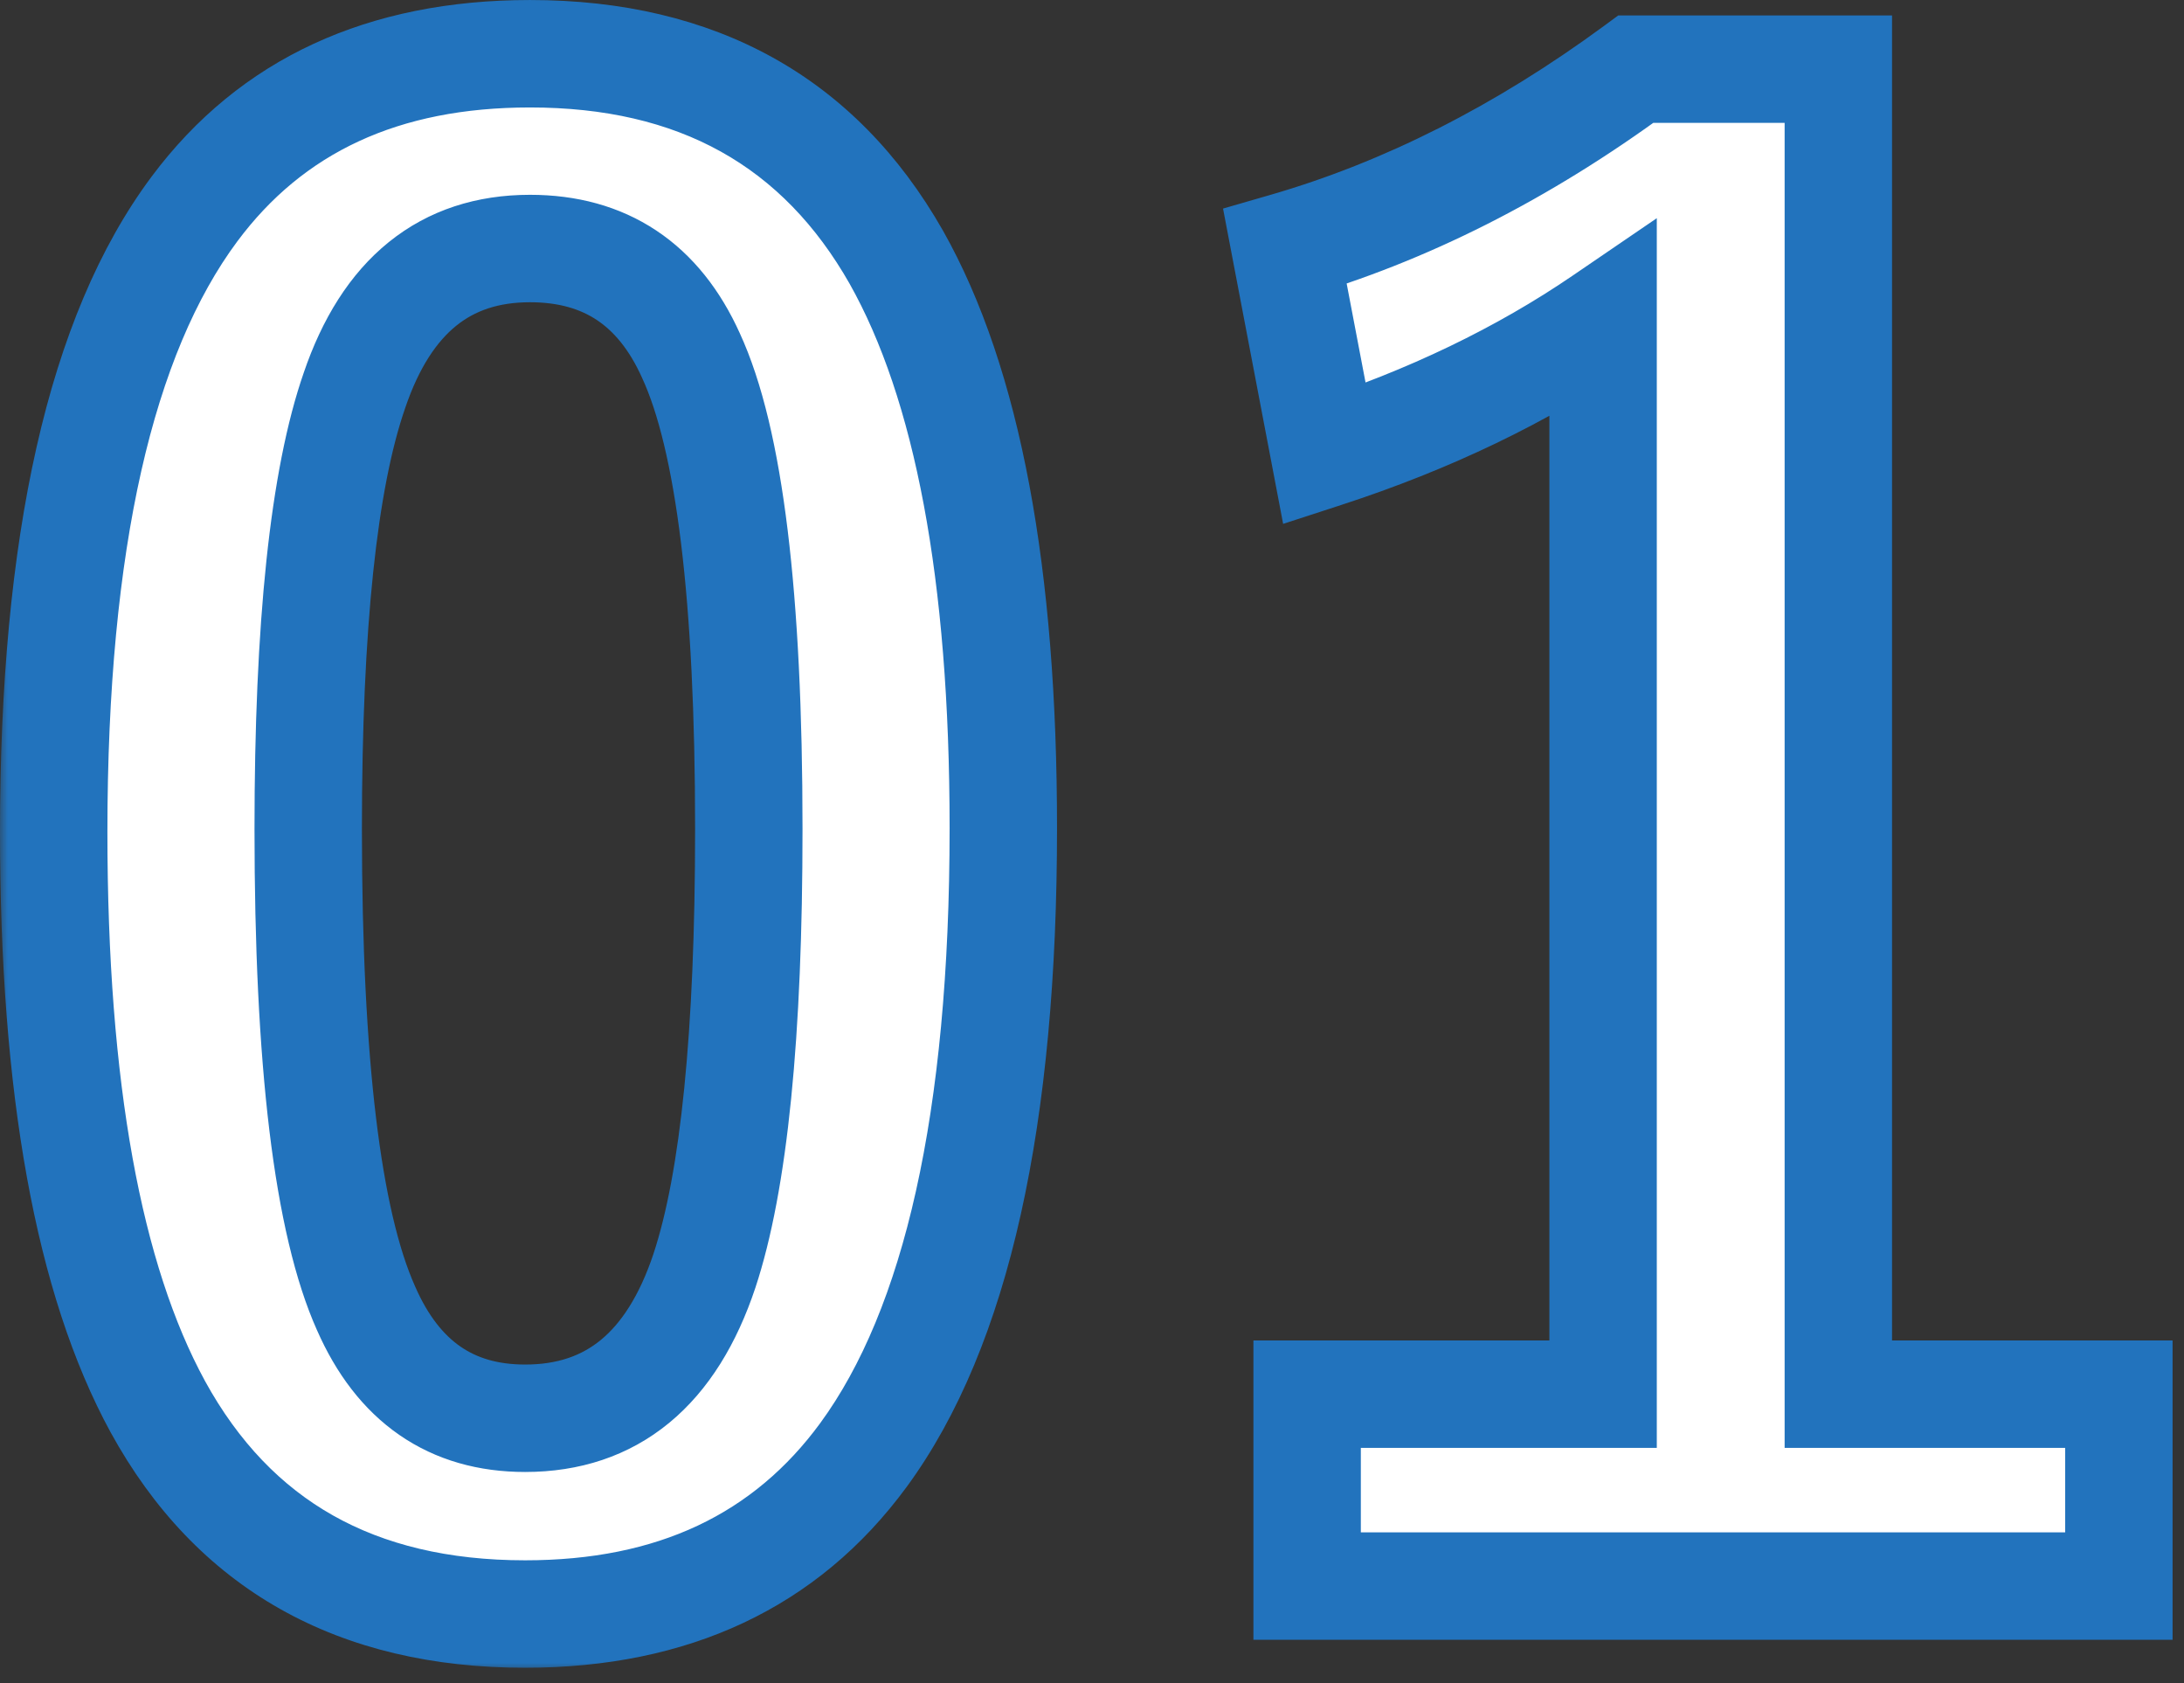
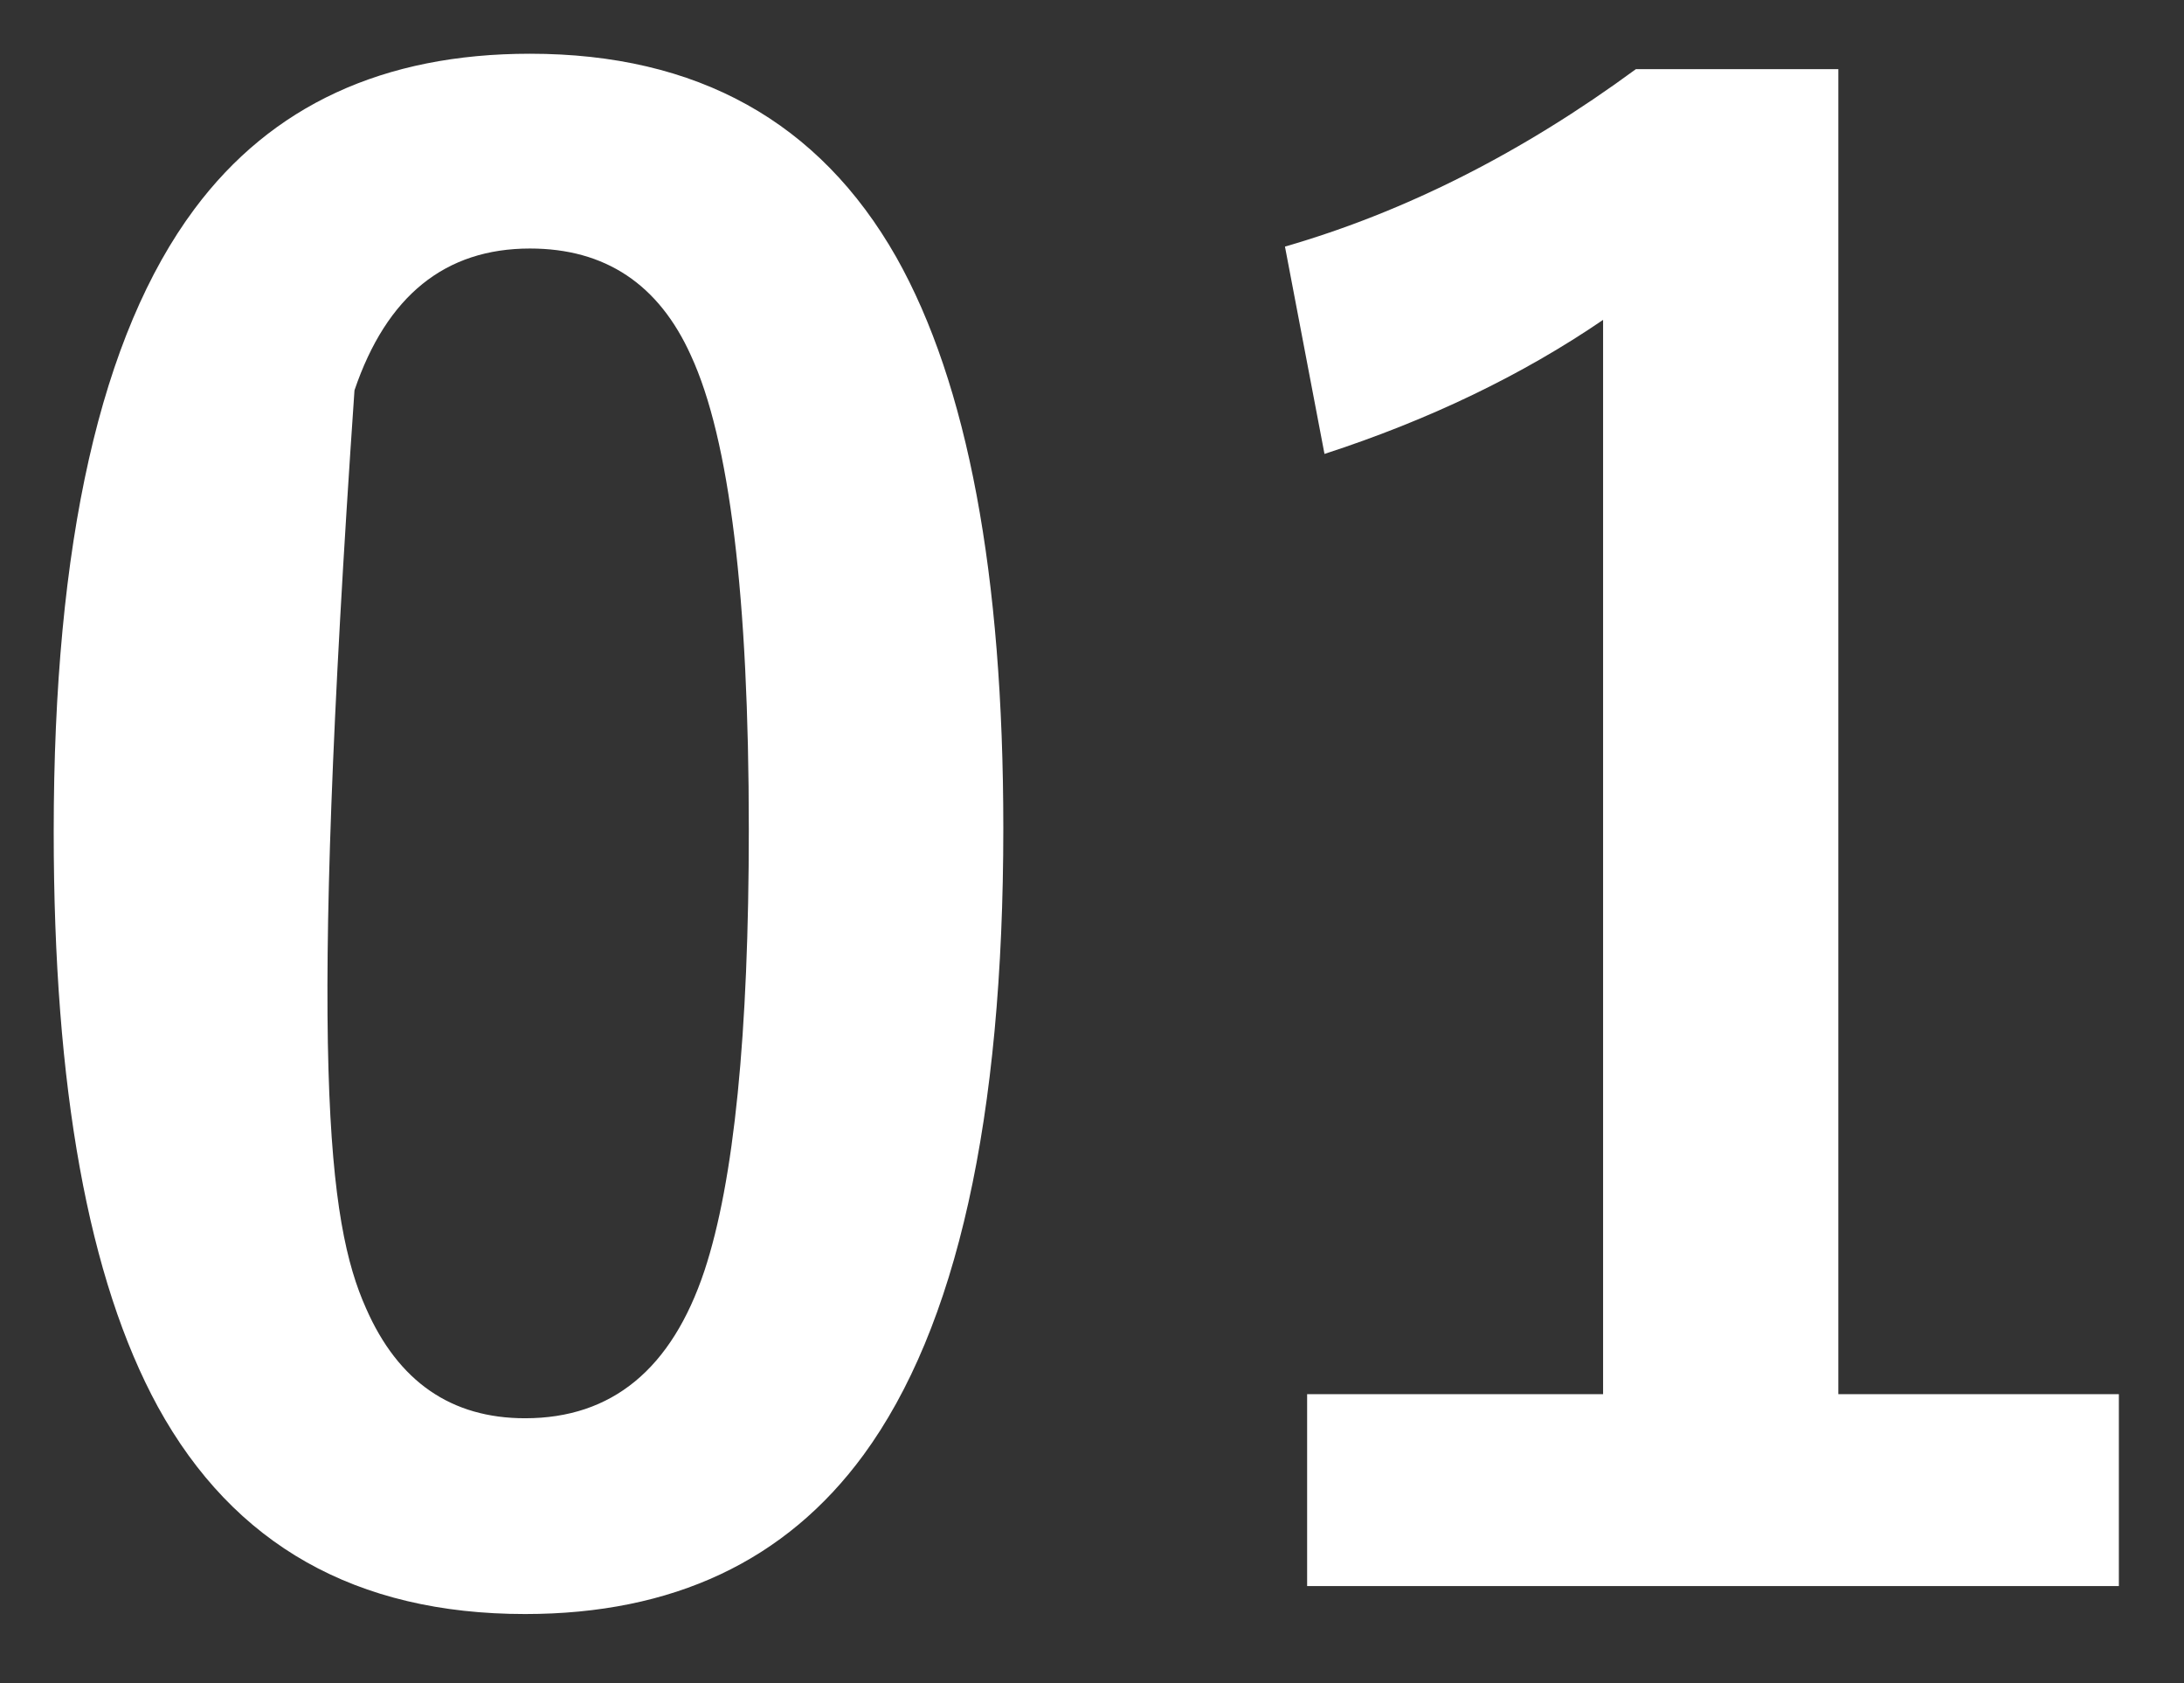
<svg xmlns="http://www.w3.org/2000/svg" width="122" height="94" viewBox="0 0 122 94" fill="none">
  <rect x="0" y="0" width="122" height="94" fill="#333333" stroke="none" />
  <mask id="path-1-outside-1_584_73" maskUnits="userSpaceOnUse" x="-0.062" y="-0.641" width="122" height="94" fill="black">
-     <rect fill="white" x="-0.062" y="-0.641" width="122" height="94" />
-     <path d="M29.604 3.001C38.938 3.001 45.76 6.788 50.068 14.364C54.053 21.437 56.046 32.064 56.046 46.245C56.046 62.474 53.443 74.142 48.237 81.251C43.893 87.175 37.592 90.137 29.334 90.137C19.892 90.137 13.053 86.277 8.816 78.558C4.939 71.449 3 60.75 3 46.461C3 30.305 5.621 18.708 10.863 11.671C15.171 5.891 21.418 3.001 29.604 3.001ZM29.604 13.879C24.864 13.879 21.597 16.518 19.802 21.796C18.079 26.75 17.217 34.918 17.217 46.299C17.217 59.332 18.294 68.254 20.448 73.065C22.244 77.158 25.206 79.204 29.334 79.204C34.181 79.204 37.52 76.458 39.351 70.965C41.003 65.974 41.829 57.752 41.829 46.299C41.829 33.338 40.752 24.524 38.597 19.857C36.802 15.872 33.804 13.879 29.604 13.879ZM102.691 3.862V77.858H118.362V88.575H73.017V77.858H89.55V17.864C85.027 20.952 79.839 23.447 73.987 25.35L71.779 13.771C78.493 11.833 85.027 8.53 91.382 3.862H102.691Z" />
-   </mask>
-   <path d="M29.604 3.001C38.938 3.001 45.76 6.788 50.068 14.364C54.053 21.437 56.046 32.064 56.046 46.245C56.046 62.474 53.443 74.142 48.237 81.251C43.893 87.175 37.592 90.137 29.334 90.137C19.892 90.137 13.053 86.277 8.816 78.558C4.939 71.449 3 60.75 3 46.461C3 30.305 5.621 18.708 10.863 11.671C15.171 5.891 21.418 3.001 29.604 3.001ZM29.604 13.879C24.864 13.879 21.597 16.518 19.802 21.796C18.079 26.75 17.217 34.918 17.217 46.299C17.217 59.332 18.294 68.254 20.448 73.065C22.244 77.158 25.206 79.204 29.334 79.204C34.181 79.204 37.52 76.458 39.351 70.965C41.003 65.974 41.829 57.752 41.829 46.299C41.829 33.338 40.752 24.524 38.597 19.857C36.802 15.872 33.804 13.879 29.604 13.879ZM102.691 3.862V77.858H118.362V88.575H73.017V77.858H89.55V17.864C85.027 20.952 79.839 23.447 73.987 25.35L71.779 13.771C78.493 11.833 85.027 8.53 91.382 3.862H102.691Z" fill="white" />
-   <path d="M50.068 14.364L52.682 12.891L52.676 12.881L50.068 14.364ZM48.237 81.251L50.656 83.025L50.658 83.023L48.237 81.251ZM8.816 78.558L6.182 79.995L6.186 80.001L8.816 78.558ZM10.863 11.671L8.457 9.878L8.457 9.879L10.863 11.671ZM19.802 21.796L22.636 22.781L22.639 22.771L22.642 22.762L19.802 21.796ZM20.448 73.065L23.196 71.86L23.191 71.849L23.187 71.839L20.448 73.065ZM39.351 70.965L42.197 71.913L42.199 71.907L39.351 70.965ZM38.597 19.857L35.862 21.089L35.868 21.102L35.873 21.114L38.597 19.857ZM29.604 3.001V6.001C37.954 6.001 43.73 9.288 47.461 15.847L50.068 14.364L52.676 12.881C47.789 4.289 39.923 0.001 29.604 0.001V3.001ZM50.068 14.364L47.455 15.836C51.062 22.238 53.046 32.246 53.046 46.245H56.046H59.046C59.046 31.882 57.045 20.635 52.682 12.891L50.068 14.364ZM56.046 46.245H53.046C53.046 62.302 50.442 73.163 45.817 79.478L48.237 81.251L50.658 83.023C56.444 75.121 59.046 62.645 59.046 46.245H56.046ZM48.237 81.251L45.818 79.477C42.115 84.526 36.773 87.137 29.334 87.137V90.137V93.137C38.411 93.137 45.671 89.823 50.656 83.025L48.237 81.251ZM29.334 90.137V87.137C25.026 87.137 21.484 86.258 18.597 84.629C15.722 83.006 13.329 80.545 11.446 77.115L8.816 78.558L6.186 80.001C8.54 84.29 11.685 87.618 15.649 89.855C19.601 92.085 24.201 93.137 29.334 93.137V90.137ZM8.816 78.558L11.45 77.121C7.932 70.673 6 60.579 6 46.461H3H-0C-0 60.922 1.945 72.225 6.182 79.995L8.816 78.558ZM3 46.461H6C6 30.478 8.622 19.701 13.268 13.463L10.863 11.671L8.457 9.879C2.619 17.715 -0 30.131 -0 46.461H3ZM10.863 11.671L13.268 13.464C16.928 8.554 22.218 6.001 29.604 6.001V3.001V0.001C20.617 0.001 13.414 3.228 8.457 9.878L10.863 11.671ZM29.604 13.879V10.879C26.641 10.879 23.95 11.719 21.714 13.524C19.517 15.299 17.984 17.825 16.962 20.83L19.802 21.796L22.642 22.762C23.416 20.488 24.414 19.056 25.484 18.192C26.516 17.359 27.827 16.879 29.604 16.879V13.879ZM19.802 21.796L16.969 20.81C15.068 26.276 14.217 34.882 14.217 46.299H17.217H20.217C20.217 34.955 21.09 27.224 22.636 22.781L19.802 21.796ZM17.217 46.299H14.217C14.217 59.307 15.265 68.829 17.71 74.291L20.448 73.065L23.187 71.839C21.324 67.679 20.217 59.357 20.217 46.299H17.217ZM20.448 73.065L17.701 74.27C18.768 76.703 20.273 78.73 22.311 80.138C24.364 81.556 26.753 82.204 29.334 82.204V79.204V76.204C27.787 76.204 26.63 75.829 25.722 75.201C24.797 74.562 23.924 73.519 23.196 71.86L20.448 73.065ZM29.334 79.204V82.204C32.364 82.204 35.108 81.33 37.38 79.461C39.609 77.627 41.162 75.019 42.197 71.913L39.351 70.965L36.505 70.016C35.709 72.404 34.677 73.915 33.568 74.827C32.501 75.705 31.152 76.204 29.334 76.204V79.204ZM39.351 70.965L42.199 71.907C44.013 66.425 44.829 57.786 44.829 46.299H41.829H38.829C38.829 57.718 37.992 65.522 36.503 70.022L39.351 70.965ZM41.829 46.299H44.829C44.829 39.747 44.557 34.173 43.999 29.604C43.446 25.078 42.59 21.349 41.321 18.6L38.597 19.857L35.873 21.114C36.759 23.032 37.519 26.044 38.043 30.332C38.562 34.577 38.829 39.891 38.829 46.299H41.829ZM38.597 19.857L41.333 18.625C40.253 16.228 38.724 14.245 36.663 12.875C34.594 11.5 32.194 10.879 29.604 10.879V13.879V16.879C31.214 16.879 32.413 17.255 33.342 17.872C34.279 18.495 35.146 19.5 35.862 21.089L38.597 19.857ZM102.691 3.862H105.691V0.862H102.691V3.862ZM102.691 77.858H99.691V80.858H102.691V77.858ZM118.362 77.858H121.362V74.858H118.362V77.858ZM118.362 88.575V91.575H121.362V88.575H118.362ZM73.017 88.575H70.017V91.575H73.017V88.575ZM73.017 77.858V74.858H70.017V77.858H73.017ZM89.55 77.858V80.858H92.55V77.858H89.55ZM89.55 17.864H92.55V12.185L87.859 15.386L89.55 17.864ZM73.987 25.35L71.04 25.912L71.677 29.256L74.914 28.203L73.987 25.35ZM71.779 13.771L70.946 10.889L68.32 11.648L68.832 14.333L71.779 13.771ZM91.382 3.862V0.862H90.398L89.606 1.444L91.382 3.862ZM102.691 3.862H99.691V77.858H102.691H105.691V3.862H102.691ZM102.691 77.858V80.858H118.362V77.858V74.858H102.691V77.858ZM118.362 77.858H115.362V88.575H118.362H121.362V77.858H118.362ZM118.362 88.575V85.575H73.017V88.575V91.575H118.362V88.575ZM73.017 88.575H76.017V77.858H73.017H70.017V88.575H73.017ZM73.017 77.858V80.858H89.55V77.858V74.858H73.017V77.858ZM89.55 77.858H92.55V17.864H89.55H86.55V77.858H89.55ZM89.55 17.864L87.859 15.386C83.598 18.295 78.673 20.672 73.059 22.497L73.987 25.35L74.914 28.203C81.005 26.223 86.456 23.609 91.242 20.342L89.55 17.864ZM73.987 25.35L76.934 24.788L74.725 13.21L71.779 13.771L68.832 14.333L71.04 25.912L73.987 25.35ZM71.779 13.771L72.611 16.654C79.705 14.605 86.554 11.13 93.157 6.28L91.382 3.862L89.606 1.444C83.499 5.929 77.28 9.06 70.946 10.889L71.779 13.771ZM91.382 3.862V6.862H102.691V3.862V0.862H91.382V3.862Z" fill="#2273BD" mask="url(#path-1-outside-1_584_73)" />
+     </mask>
+   <path d="M29.604 3.001C38.938 3.001 45.76 6.788 50.068 14.364C54.053 21.437 56.046 32.064 56.046 46.245C56.046 62.474 53.443 74.142 48.237 81.251C43.893 87.175 37.592 90.137 29.334 90.137C19.892 90.137 13.053 86.277 8.816 78.558C4.939 71.449 3 60.75 3 46.461C3 30.305 5.621 18.708 10.863 11.671C15.171 5.891 21.418 3.001 29.604 3.001ZM29.604 13.879C24.864 13.879 21.597 16.518 19.802 21.796C17.217 59.332 18.294 68.254 20.448 73.065C22.244 77.158 25.206 79.204 29.334 79.204C34.181 79.204 37.52 76.458 39.351 70.965C41.003 65.974 41.829 57.752 41.829 46.299C41.829 33.338 40.752 24.524 38.597 19.857C36.802 15.872 33.804 13.879 29.604 13.879ZM102.691 3.862V77.858H118.362V88.575H73.017V77.858H89.55V17.864C85.027 20.952 79.839 23.447 73.987 25.35L71.779 13.771C78.493 11.833 85.027 8.53 91.382 3.862H102.691Z" fill="white" />
</svg>